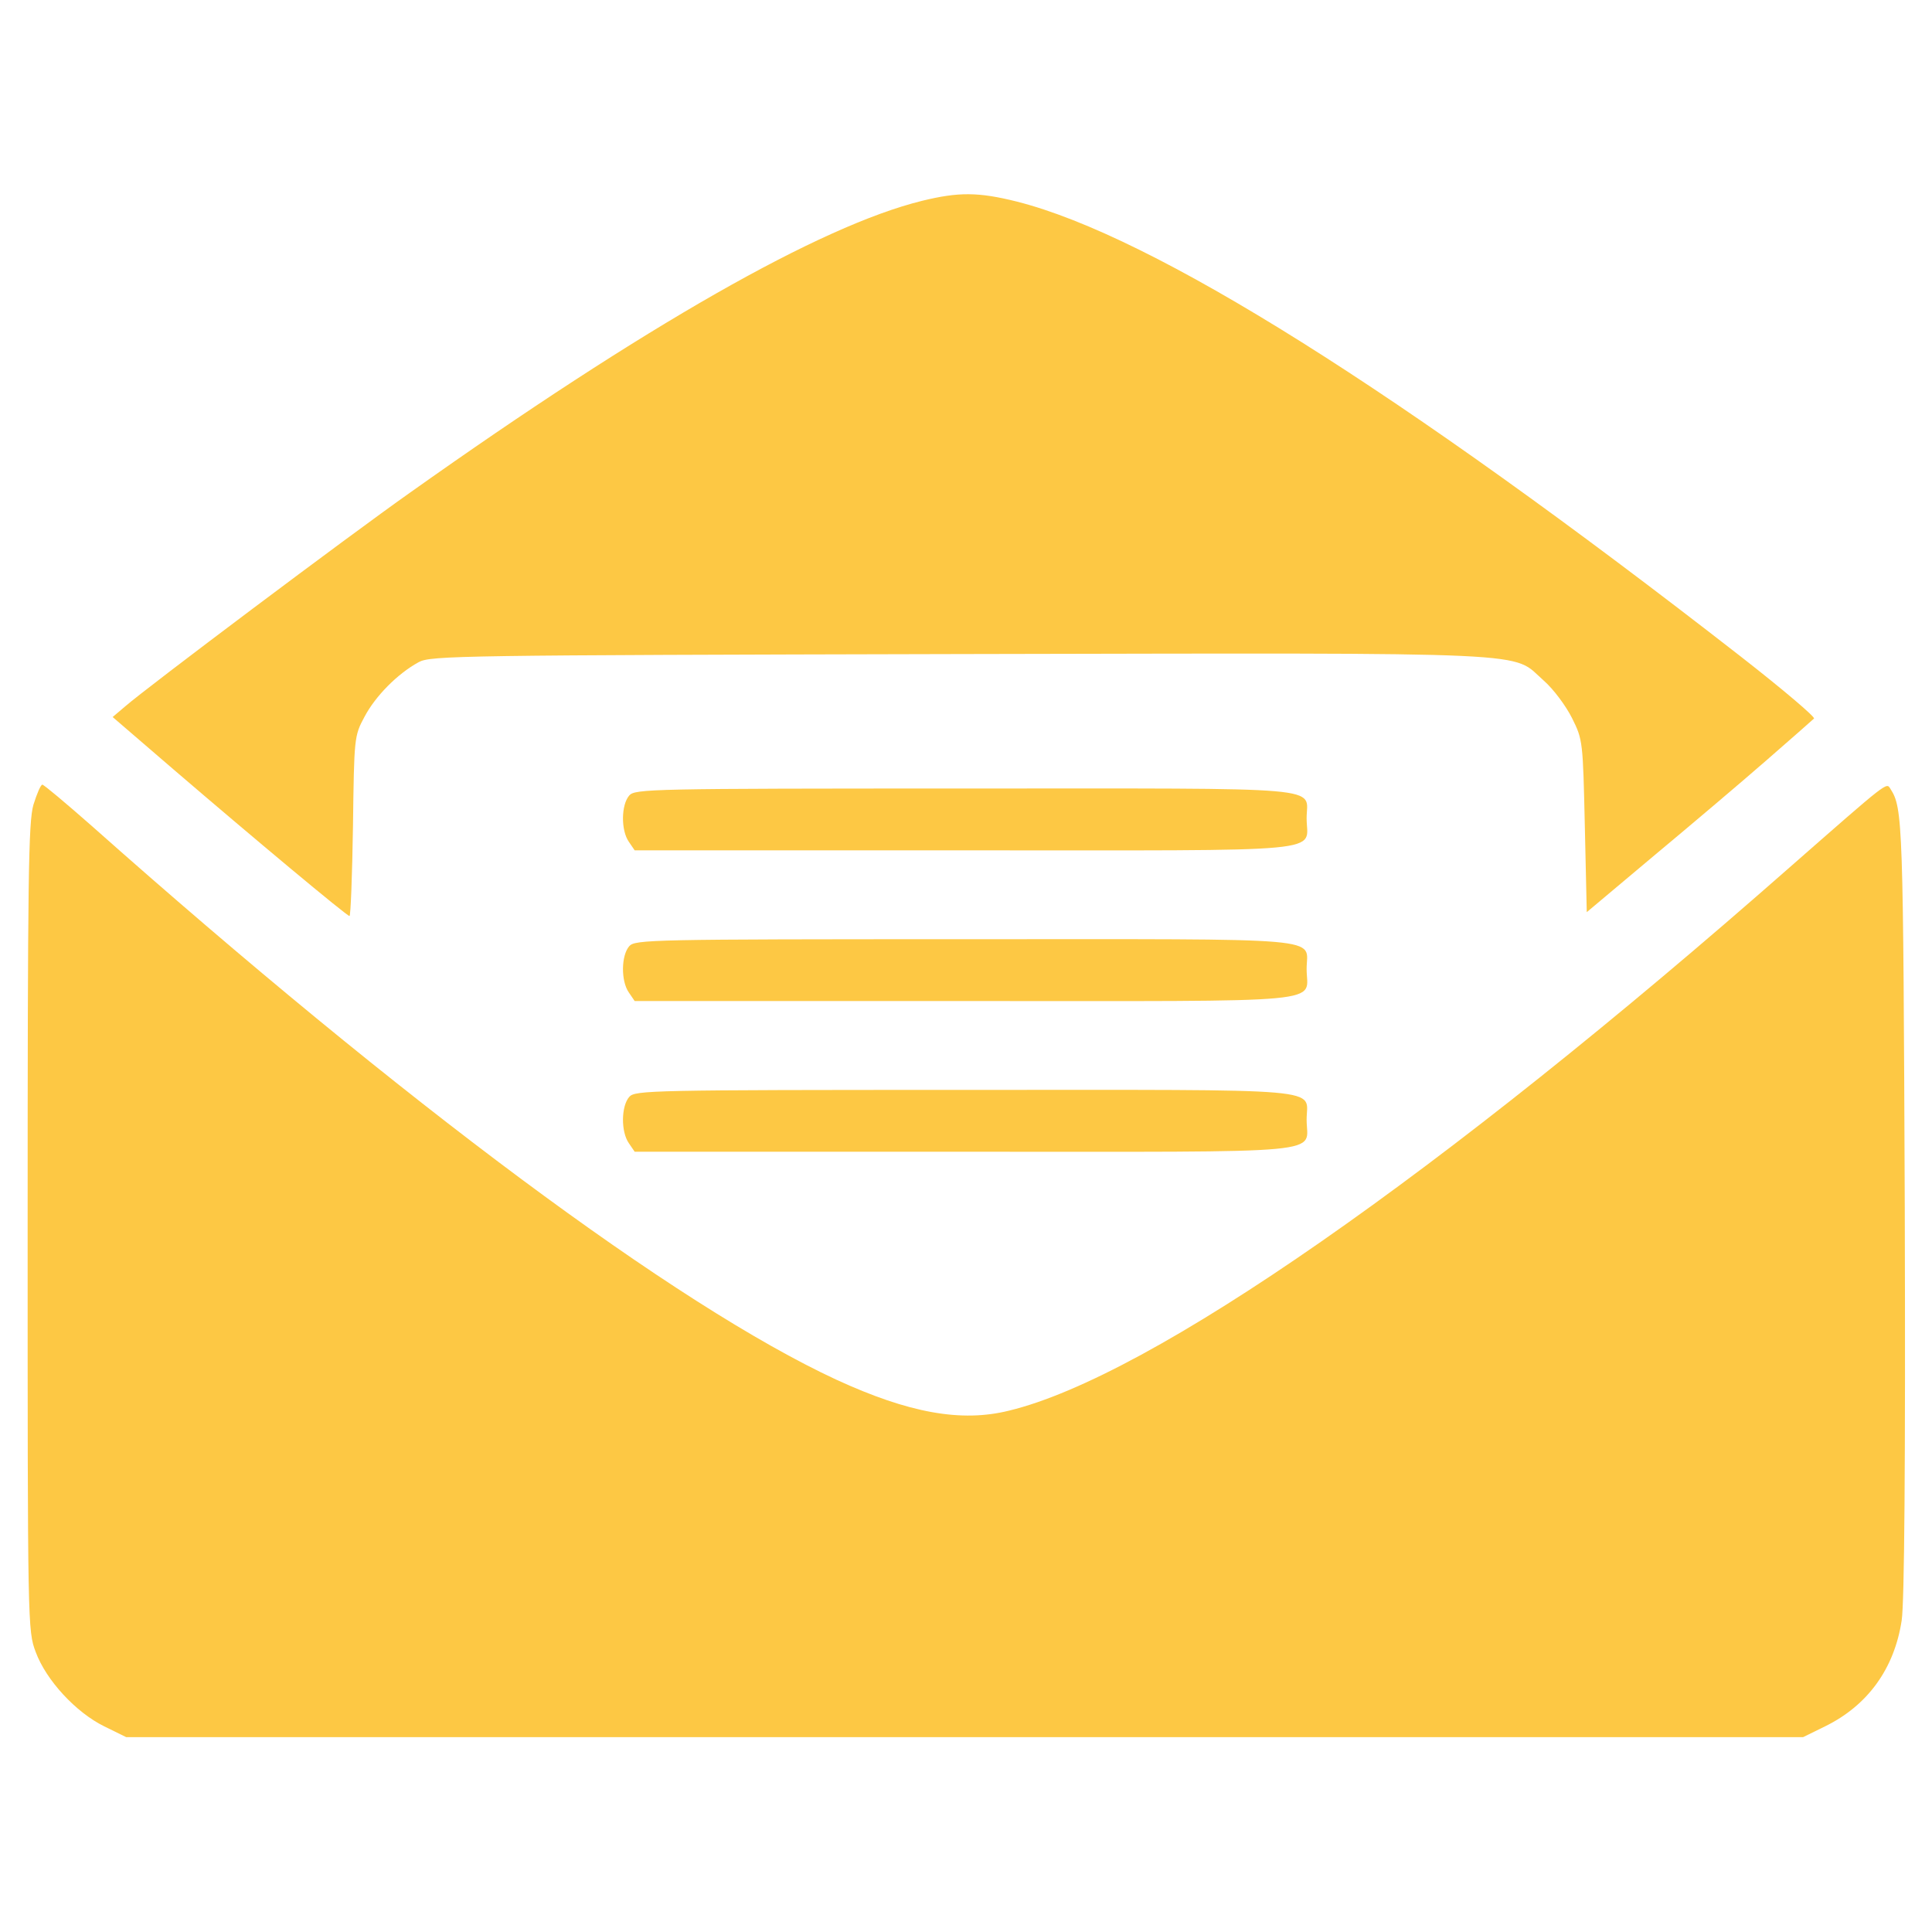
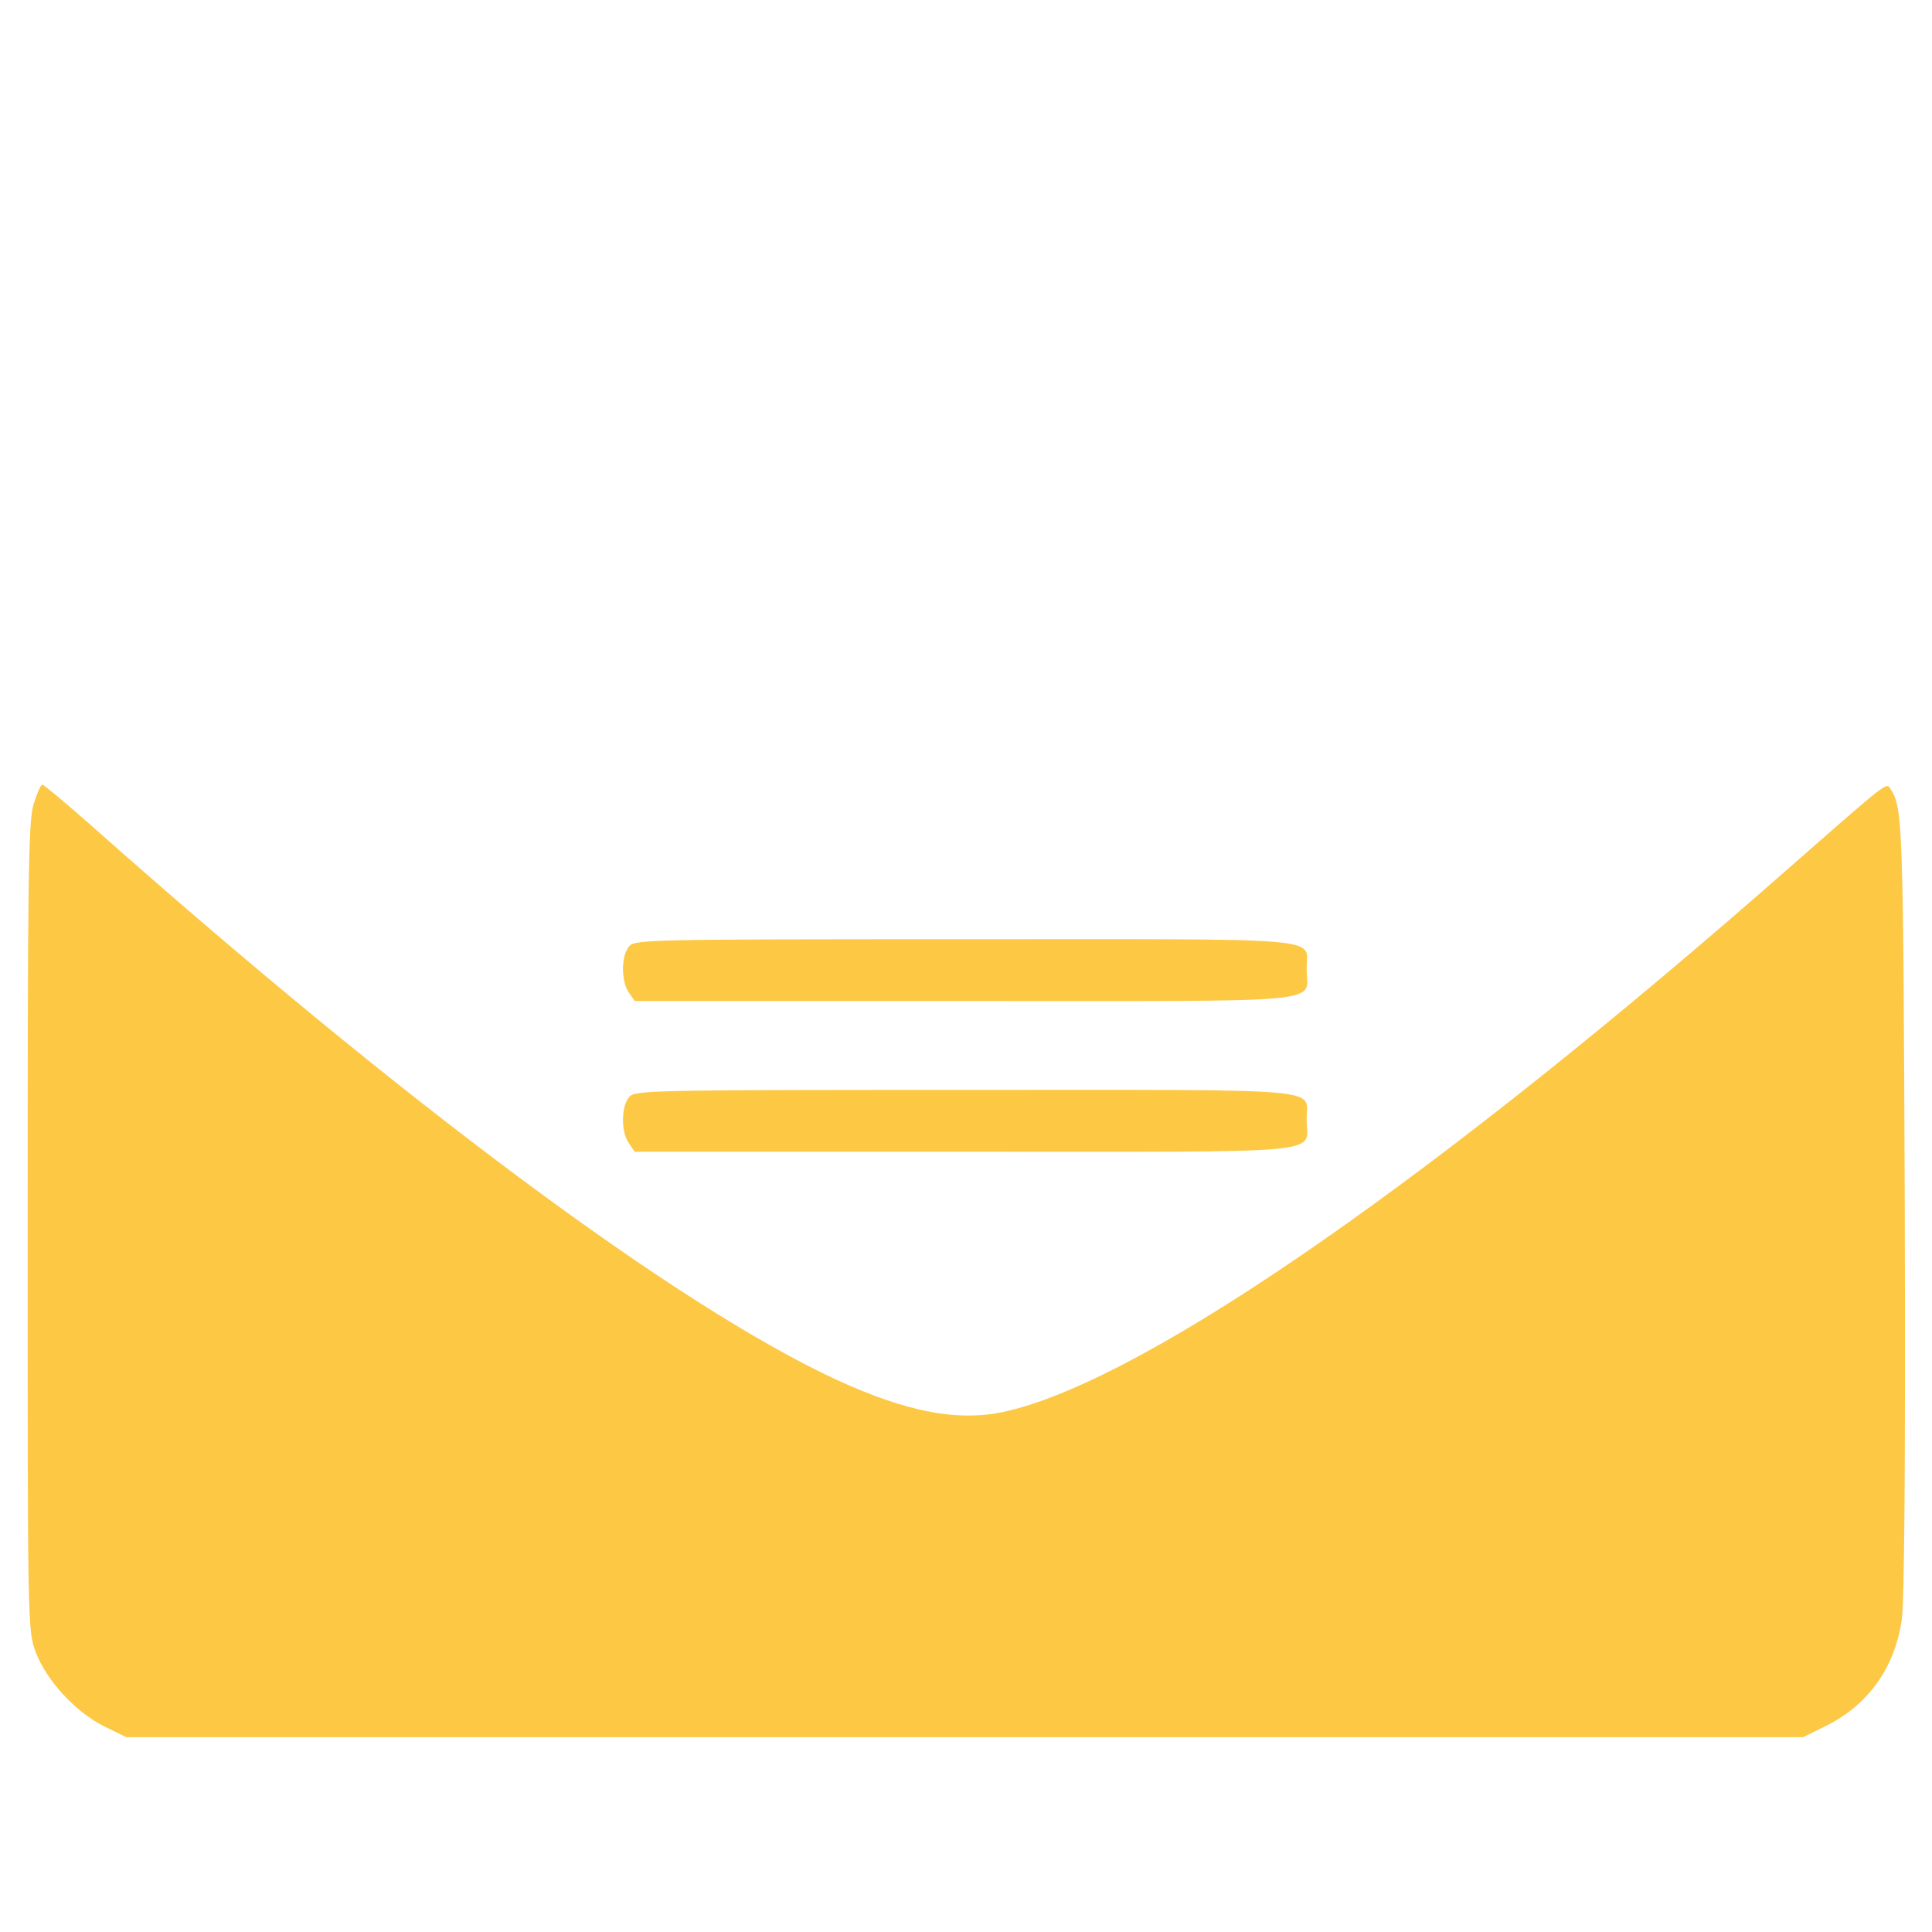
<svg xmlns="http://www.w3.org/2000/svg" width="64" height="64" viewBox="0 0 200 200" version="1.1">
-   <path fill="#ffffff" d=" M 0.00 0.00 L 300.00 0.00 L 300.00 300.00 L 0.00 300.00 L 0.00 0.00 Z" />
+   <path fill="#ffffff" d=" M 0.00 0.00 L 300.00 0.00 L 300.00 300.00 L 0.00 0.00 Z" />
  <g transform="matrix(0.04,0,0,-0.04,48.061,252.827)">
    <g transform="translate(-1250, 1250)">
-       <path fill="#fdc844" d="M 2435,4551 C 2171,4486 1717,4227 1110,3796 947,3681 428,3291 373,3243 l -33,-28 158,-136 c 205,-176 448,-379 455,-379 3,0 7,105 9,233 3,229 3,233 30,283 28,53 85,111 140,141 31,17 104,18 1402,21 1531,3 1423,7 1510,-69 25,-22 57,-65 73,-97 28,-56 28,-61 33,-279 l 5,-223 175,147 c 96,80 227,191 290,246 63,55 119,104 123,108 5,3 -81,76 -190,161 -882,687 -1521,1088 -1873,1177 -100,25 -151,25 -245,2 z" />
      <path fill="#fdc844" d="M 135,2988 C 122,2943 120,2803 120,1894 120,863 120,850 141,795 168,722 245,639 318,603 l 57,-28 2170,0 2170,0 57,28 c 110,54 179,149 198,274 7,45 10,400 8,1068 -4,1001 -5,1034 -37,1084 -11,17 -2,24 -262,-204 -905,-796 -1654,-1317 -2019,-1405 -124,-31 -260,-6 -447,80 -414,192 -1122,718 -1928,1434 -66,58 -123,106 -127,106 -4,0 -14,-23 -23,-52 z" />
-       <path fill="#fdc844" d="m 1677,3012 c -21,-24 -22,-90 -1,-120 l 15,-22 853,0 c 967,0 886,-8 886,83 0,84 75,77 -884,77 -814,0 -854,-1 -869,-18 z" />
      <path fill="#fdc844" d="m 1677,2622 c -21,-24 -22,-90 -1,-120 l 15,-22 853,0 c 967,0 886,-8 886,83 0,84 75,77 -884,77 -814,0 -854,-1 -869,-18 z" />
      <path fill="#fdc844" d="m 1677,2232 c -21,-24 -22,-90 -1,-120 l 15,-22 853,0 c 967,0 886,-8 886,83 0,84 75,77 -884,77 -814,0 -854,-1 -869,-18 z" />
    </g>
  </g>
</svg>